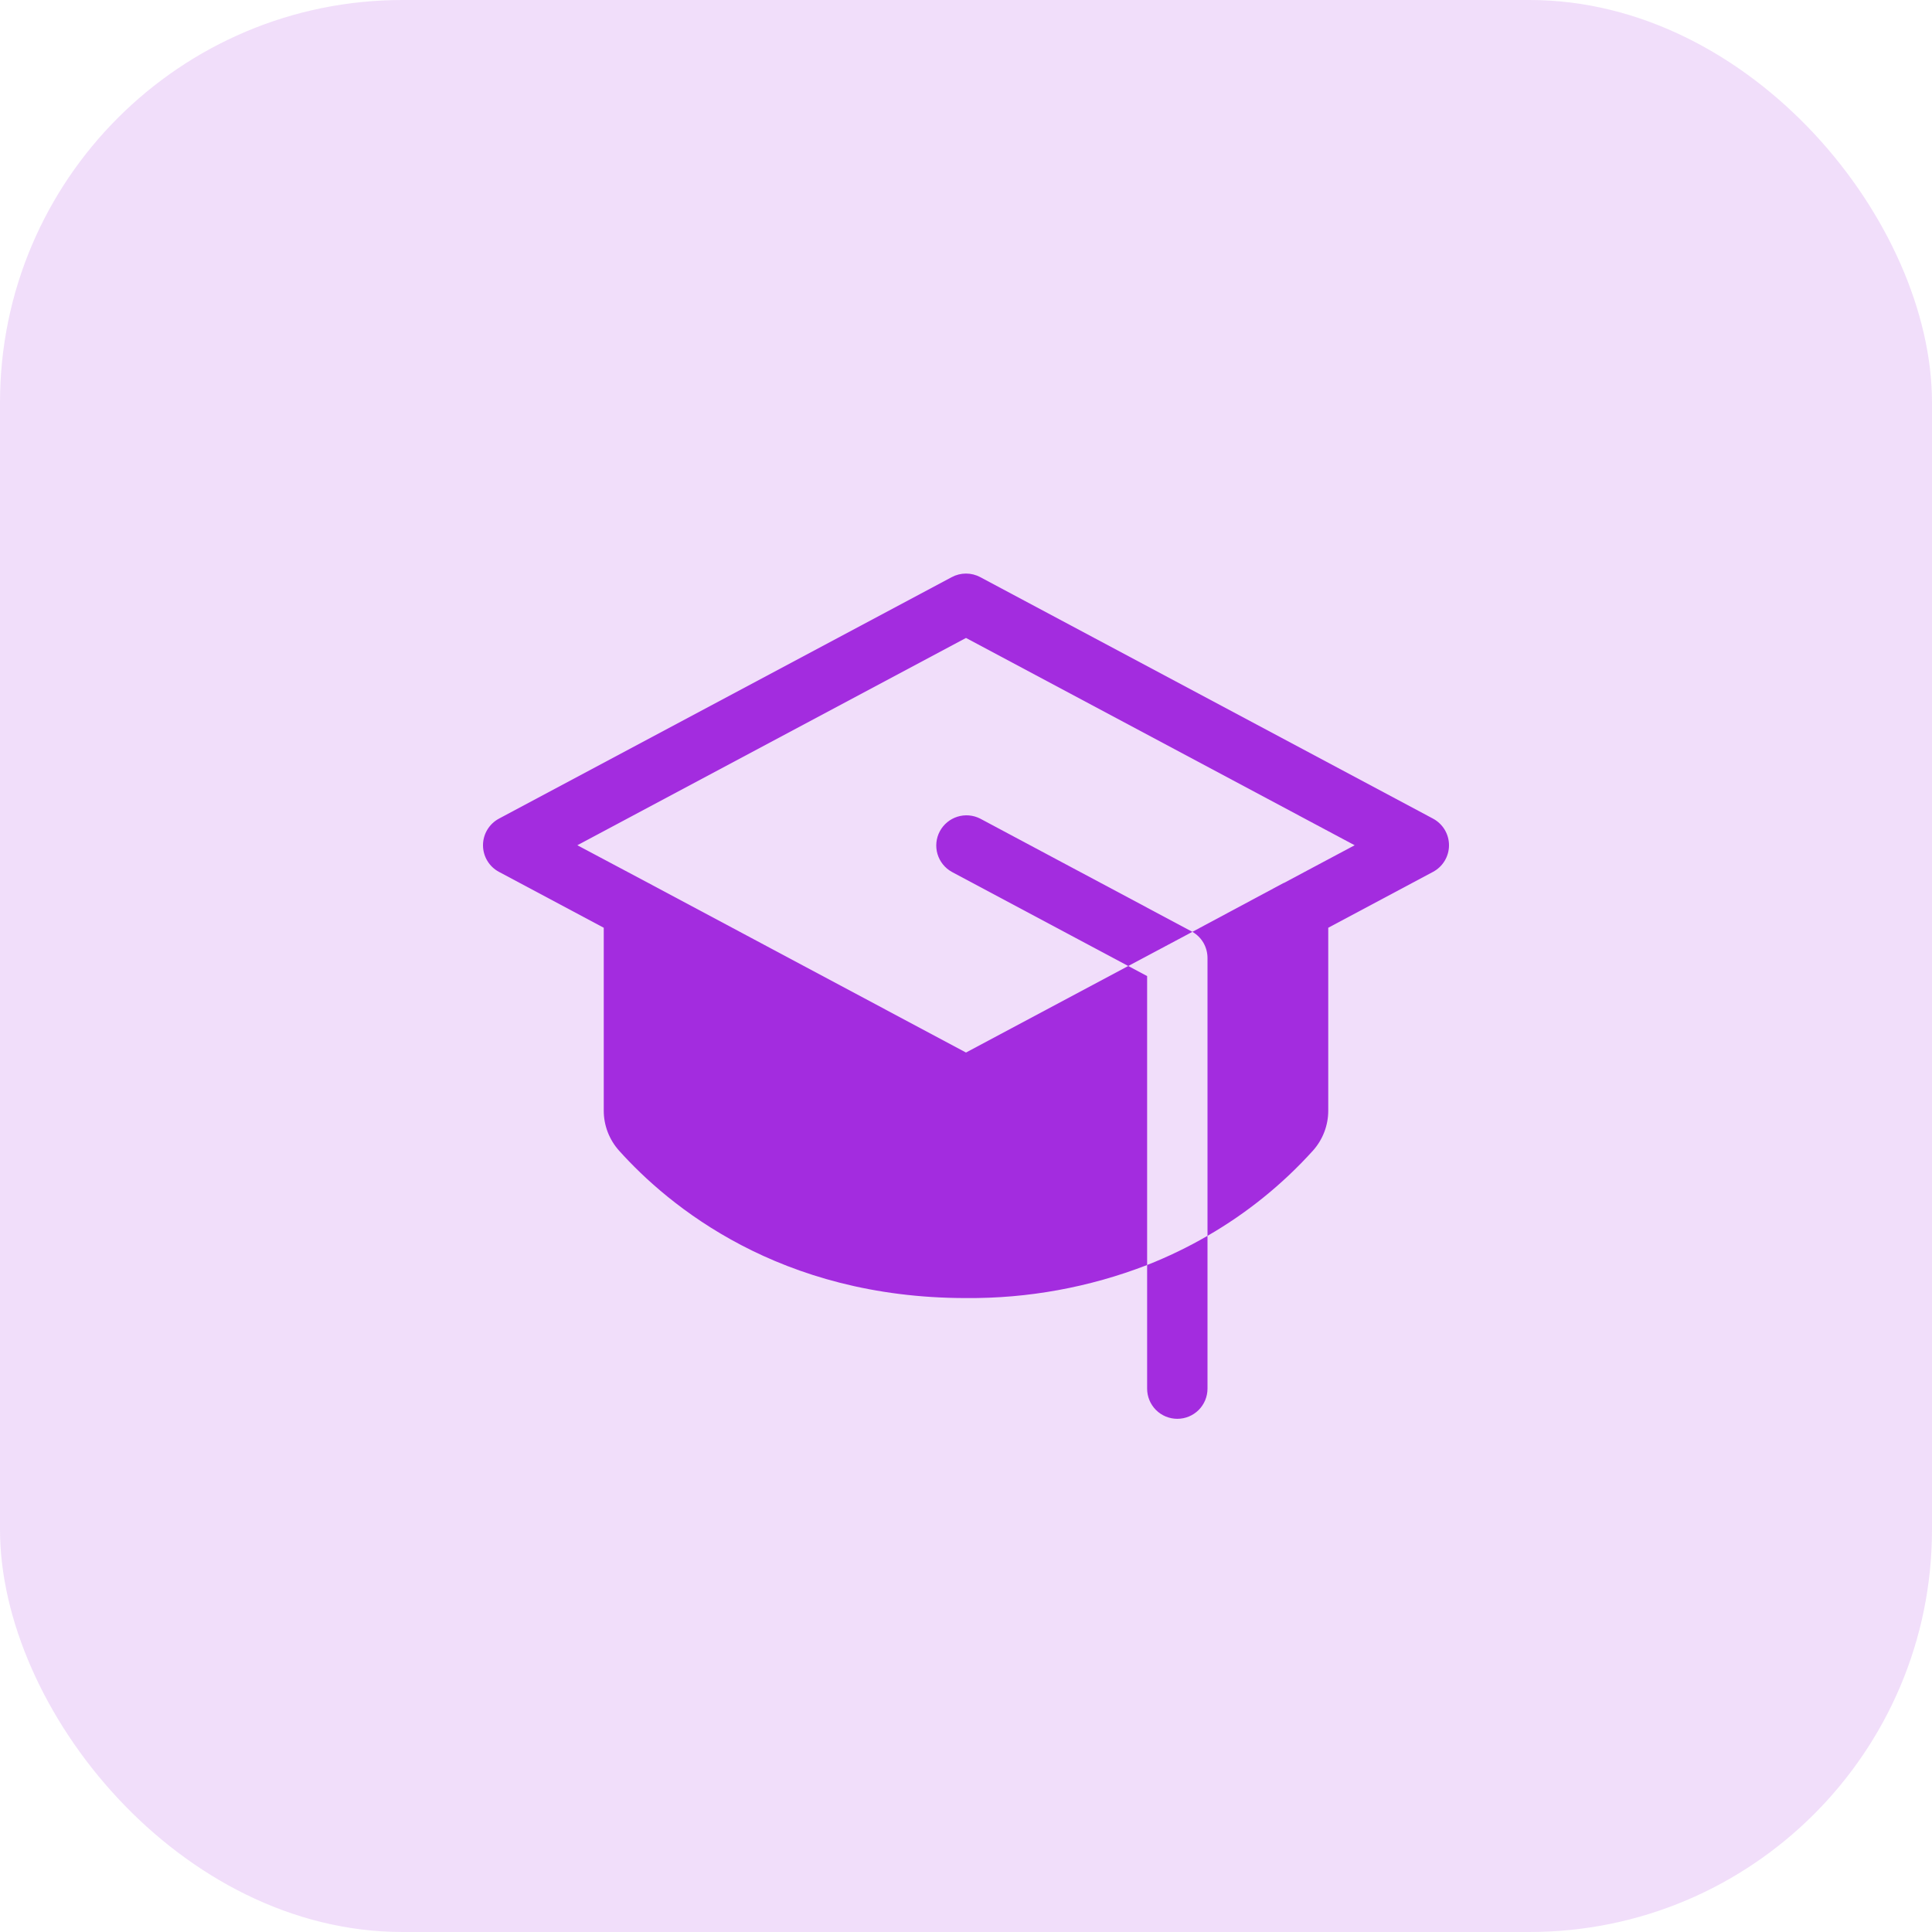
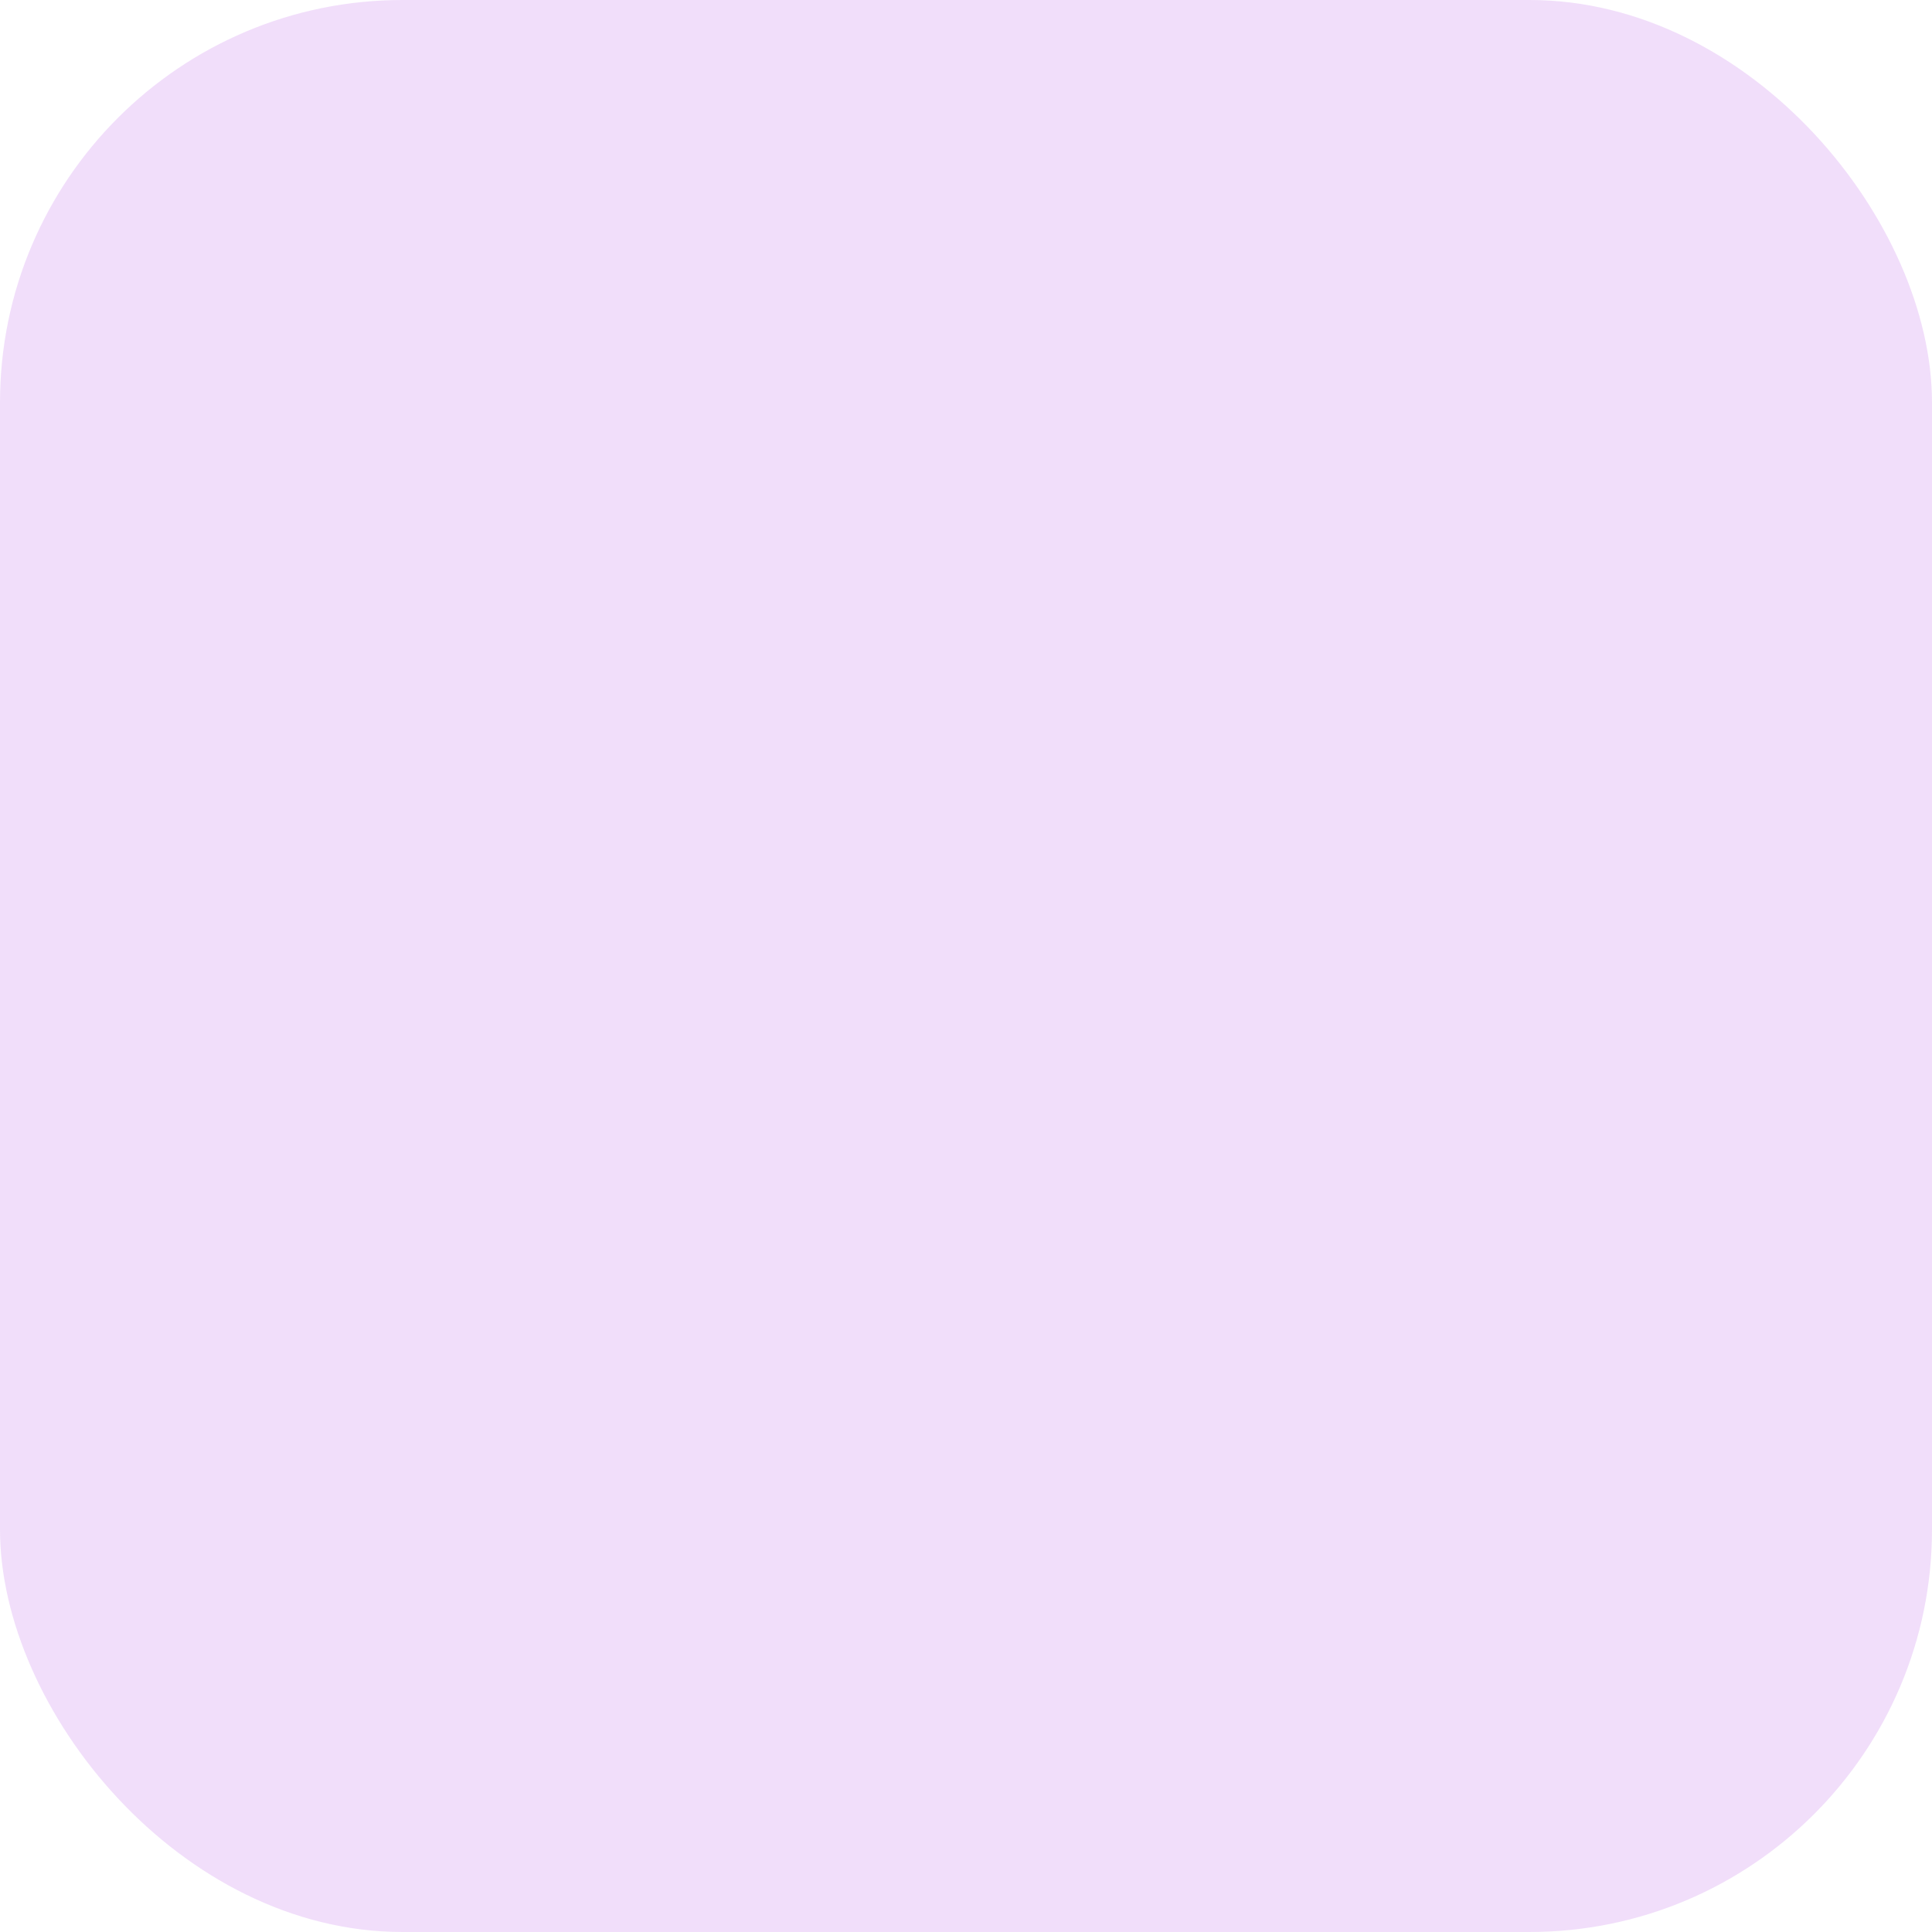
<svg xmlns="http://www.w3.org/2000/svg" width="48" height="48" viewBox="0 0 48 48" fill="none">
  <rect width="48" height="48" rx="10" fill="#A32CDF" fill-opacity="0.16" />
-   <path d="M28.5 31.429C29.017 31.225 29.519 30.983 30 30.704V34.5C30 34.699 29.921 34.89 29.78 35.031C29.64 35.171 29.449 35.25 29.25 35.25C29.051 35.25 28.86 35.171 28.72 35.031C28.579 34.89 28.5 34.699 28.5 34.5V31.429ZM29.602 23.139L24.352 20.338C24.177 20.249 23.974 20.232 23.786 20.291C23.599 20.35 23.442 20.48 23.349 20.654C23.257 20.827 23.236 21.03 23.292 21.219C23.348 21.407 23.476 21.567 23.648 21.662L28.031 24L29.625 23.151L29.602 23.139ZM35.602 20.338L24.352 14.338C24.244 14.28 24.123 14.25 24 14.25C23.877 14.25 23.756 14.28 23.648 14.338L12.398 20.338C12.277 20.402 12.177 20.498 12.107 20.614C12.037 20.731 12 20.864 12 21C12 21.136 12.037 21.27 12.107 21.386C12.177 21.503 12.277 21.598 12.398 21.662L15 23.05V27.59C14.999 27.958 15.135 28.314 15.381 28.588C16.609 29.956 19.36 32.25 24 32.25C25.538 32.263 27.065 31.984 28.5 31.429V24.25L28.031 24L24 26.15L16.109 21.938L14.344 21L24 15.85L33.656 21L31.896 21.938H31.89L29.625 23.151C29.739 23.217 29.834 23.311 29.9 23.425C29.965 23.539 30 23.669 30 23.8V30.704C30.978 30.14 31.862 29.426 32.619 28.588C32.865 28.314 33.001 27.958 33 27.59V23.05L35.602 21.662C35.722 21.598 35.823 21.503 35.893 21.386C35.963 21.27 36 21.136 36 21C36 20.864 35.963 20.731 35.893 20.614C35.823 20.498 35.722 20.402 35.602 20.338Z" fill="#A32CDF" />
</svg>